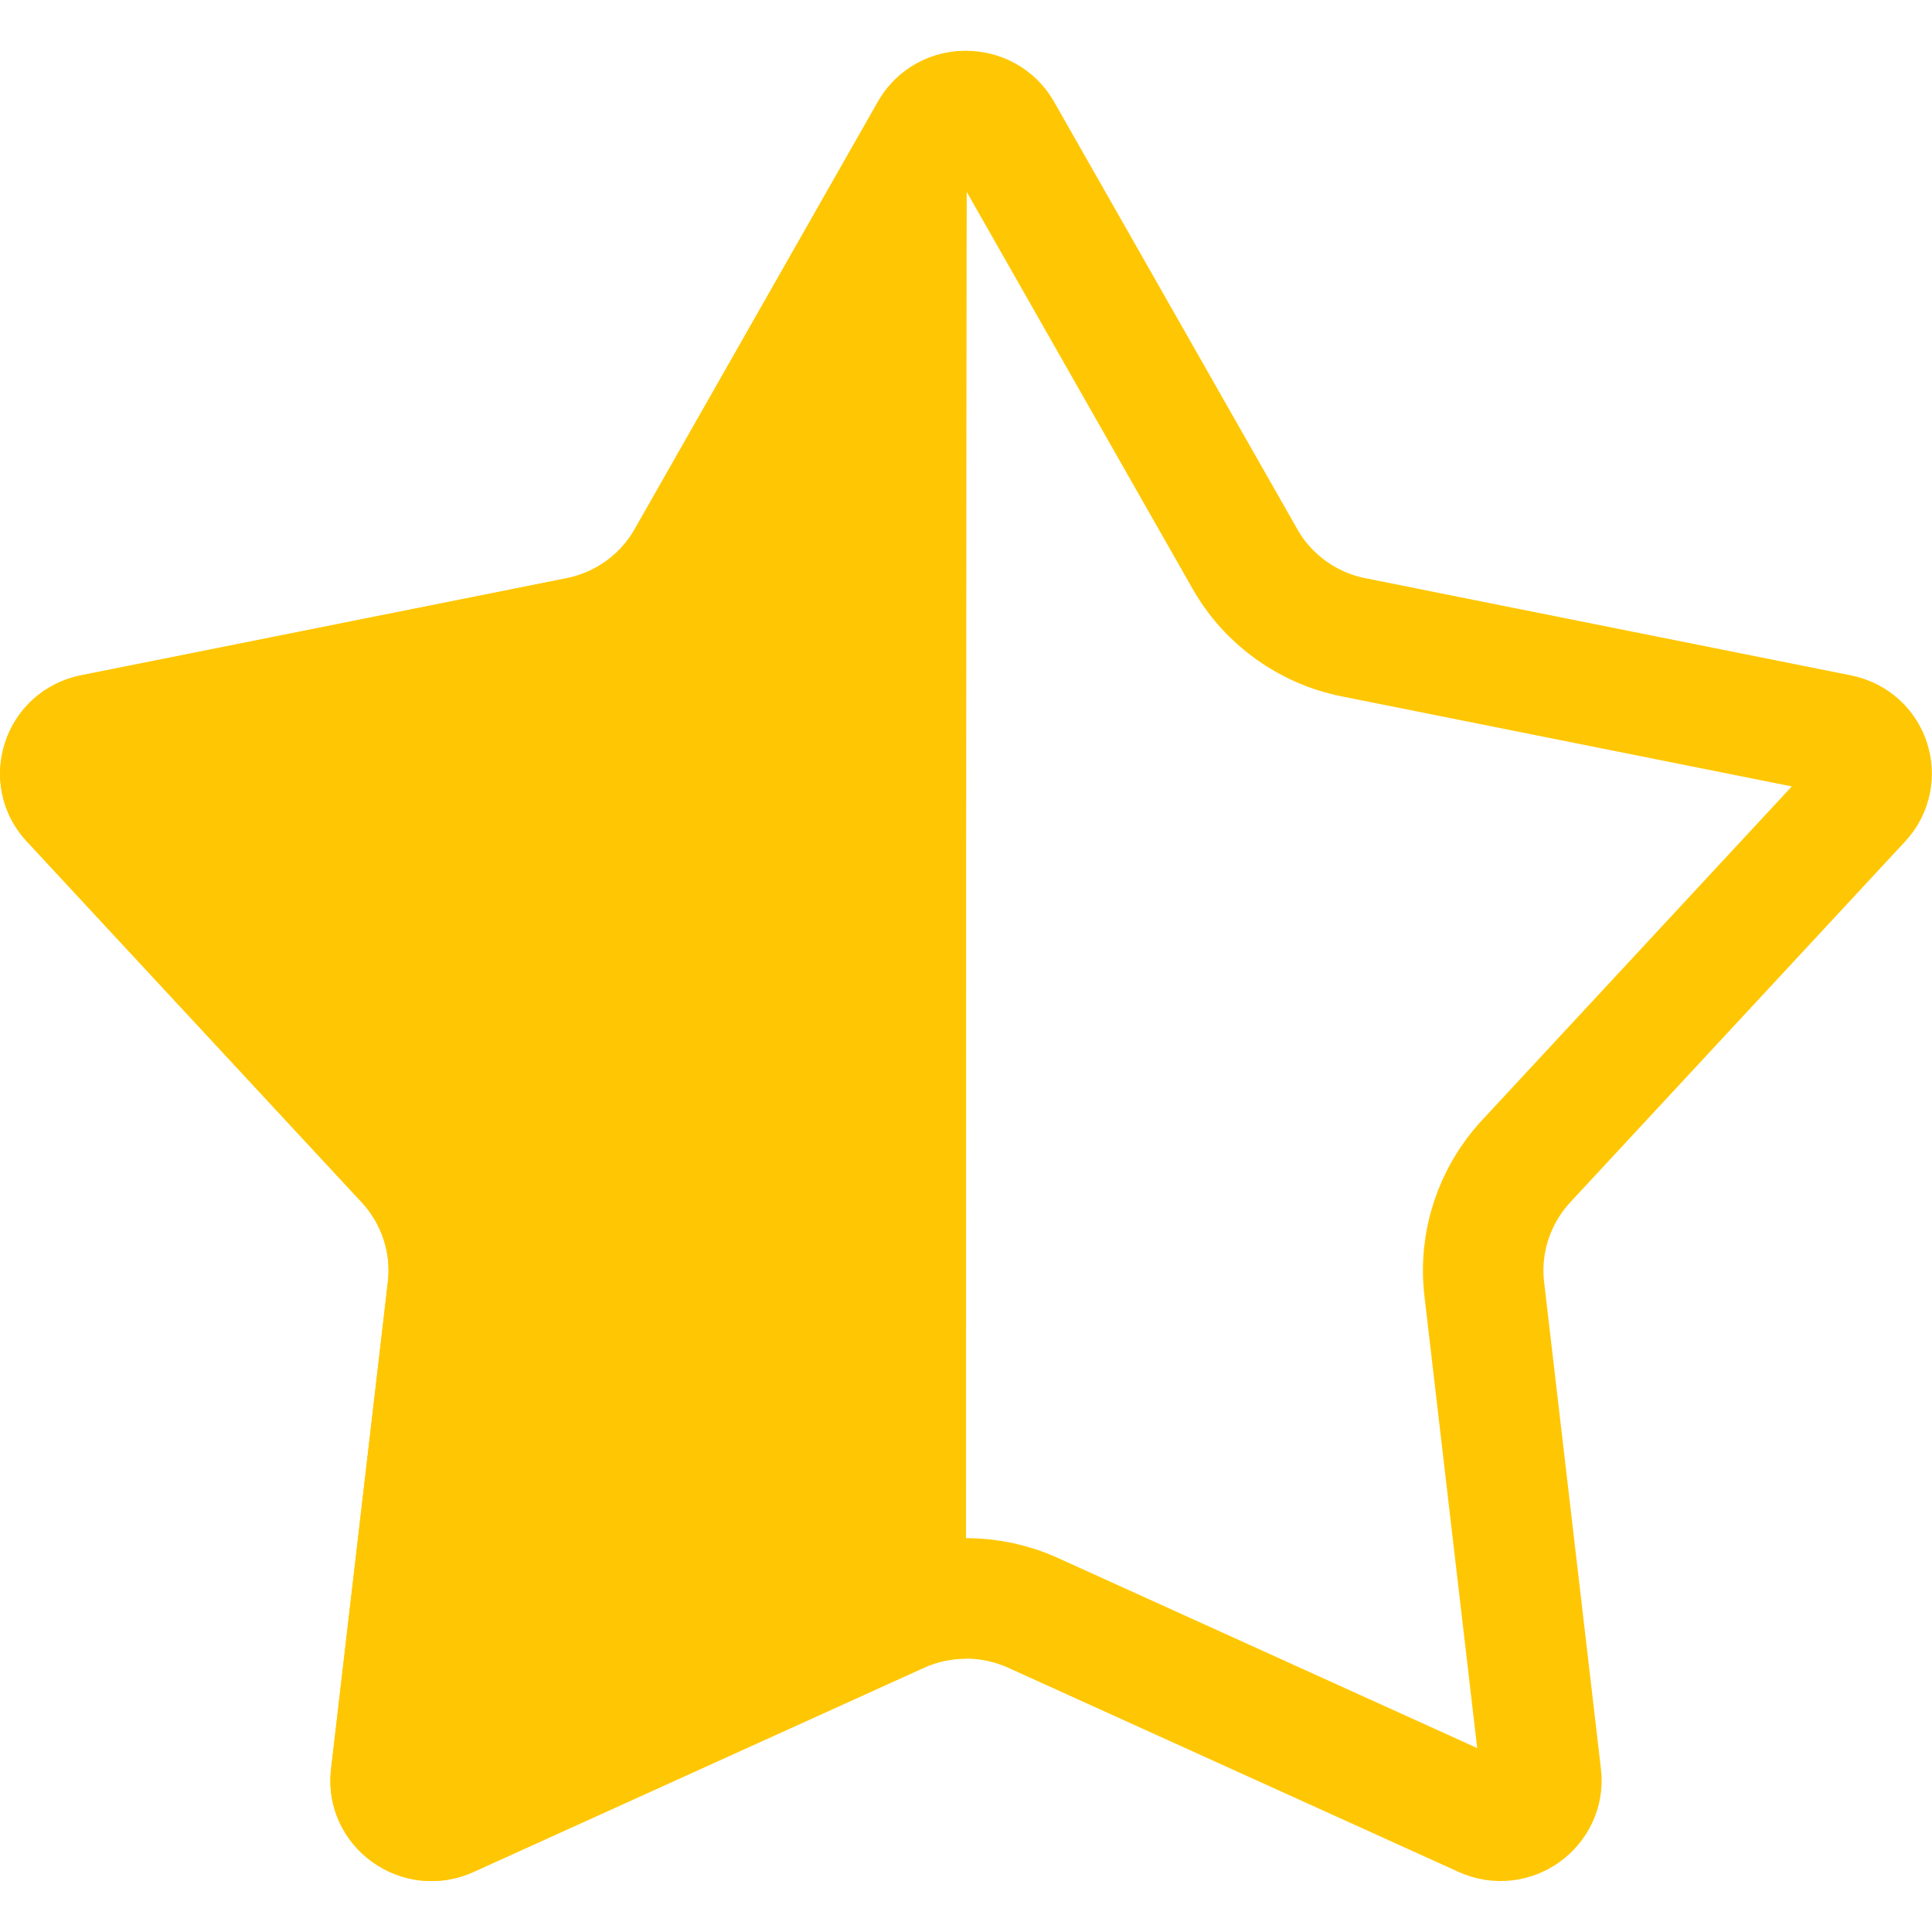
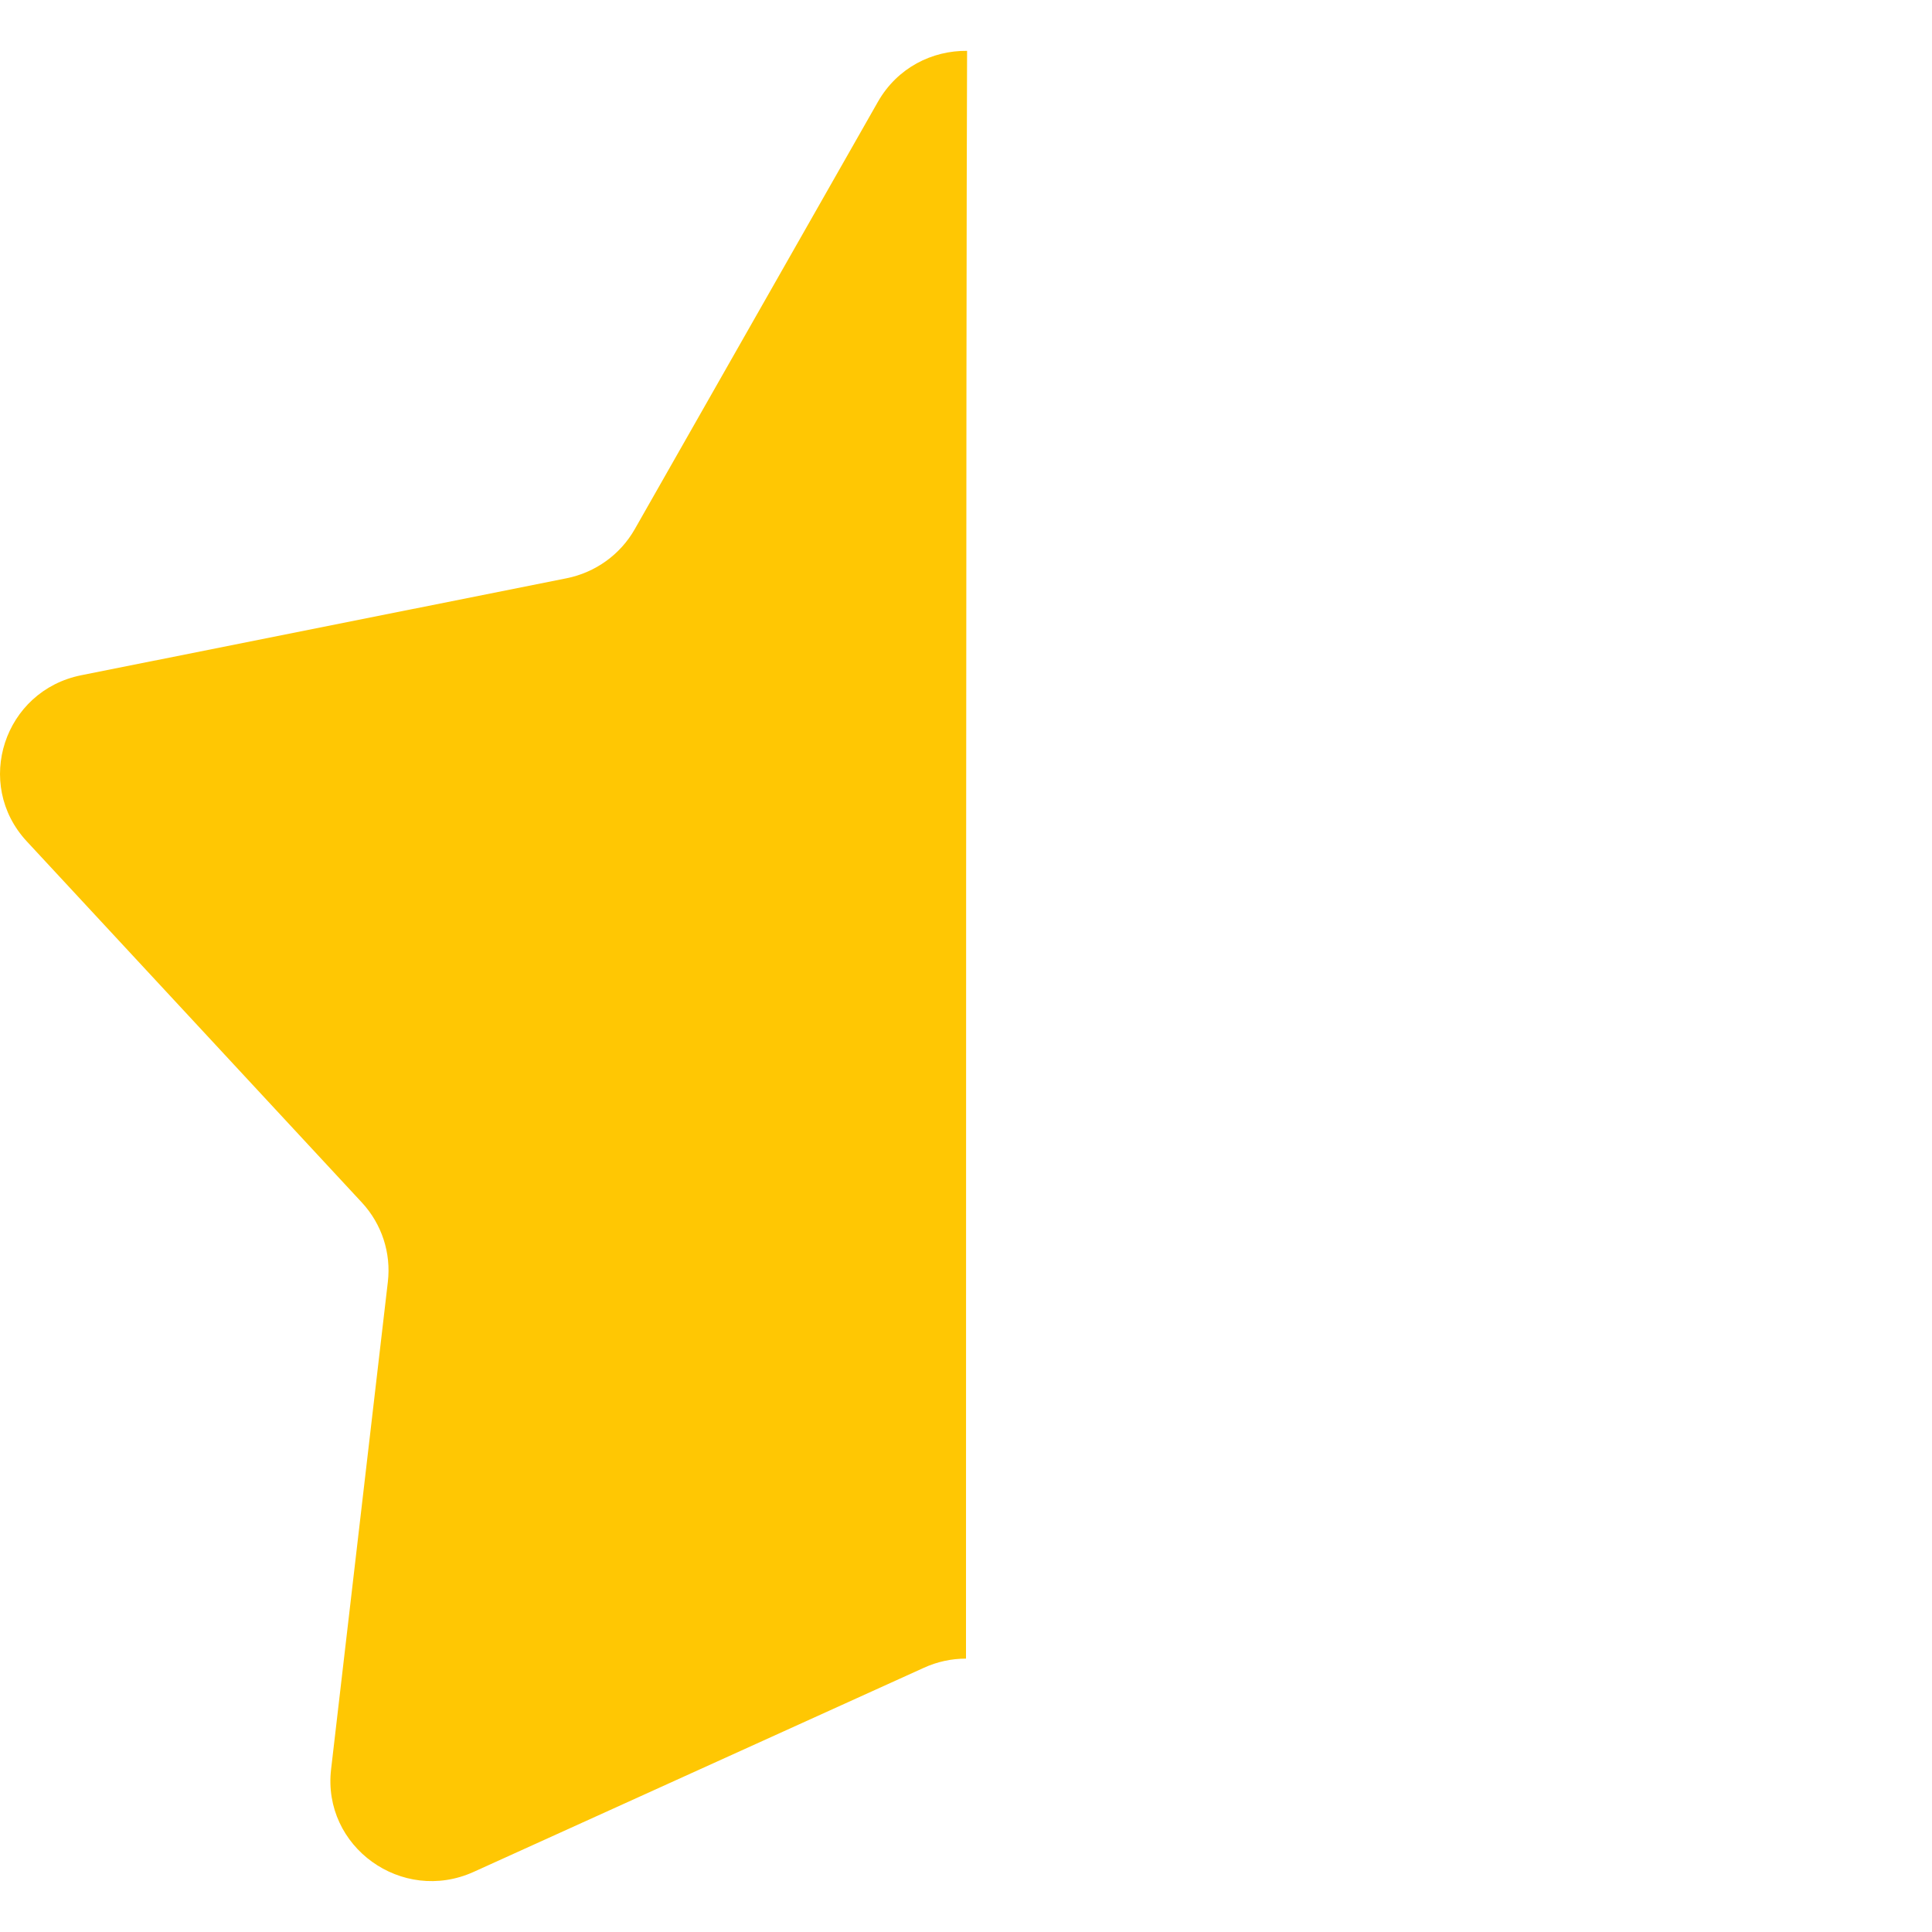
<svg xmlns="http://www.w3.org/2000/svg" width="16" height="16" viewBox="0 0 16 16" fill="none">
-   <path d="M7.704 1.09C7.833 0.863 8.167 0.863 8.296 1.09L10.31 4.629C10.501 4.966 10.83 5.202 11.21 5.278L15.229 6.082C15.492 6.134 15.585 6.443 15.412 6.629L12.637 9.619C12.374 9.904 12.247 10.289 12.292 10.674L12.763 14.709C12.792 14.957 12.531 15.16 12.283 15.047L8.555 13.357C8.202 13.197 7.798 13.197 7.445 13.357L3.717 15.047C3.469 15.16 3.208 14.957 3.237 14.709L3.708 10.674C3.753 10.289 3.626 9.904 3.363 9.619L0.588 6.629C0.415 6.443 0.508 6.134 0.771 6.082L4.79 5.278C5.17 5.202 5.499 4.966 5.69 4.629L7.704 1.09Z" stroke="#FFC703" stroke-width="0.998" />
  <path d="M7.27 0.844C7.432 0.559 7.721 0.418 8.009 0.421C8 2.526 8 12.21 8 13.736C7.881 13.736 7.762 13.761 7.651 13.812L3.923 15.502C3.329 15.771 2.667 15.294 2.742 14.652L3.212 10.616C3.24 10.377 3.162 10.137 2.997 9.959L0.222 6.968C-0.22 6.492 0.033 5.72 0.673 5.592L4.692 4.789C4.931 4.741 5.137 4.593 5.257 4.382L7.27 0.844Z" fill="#FFC703" />
</svg>